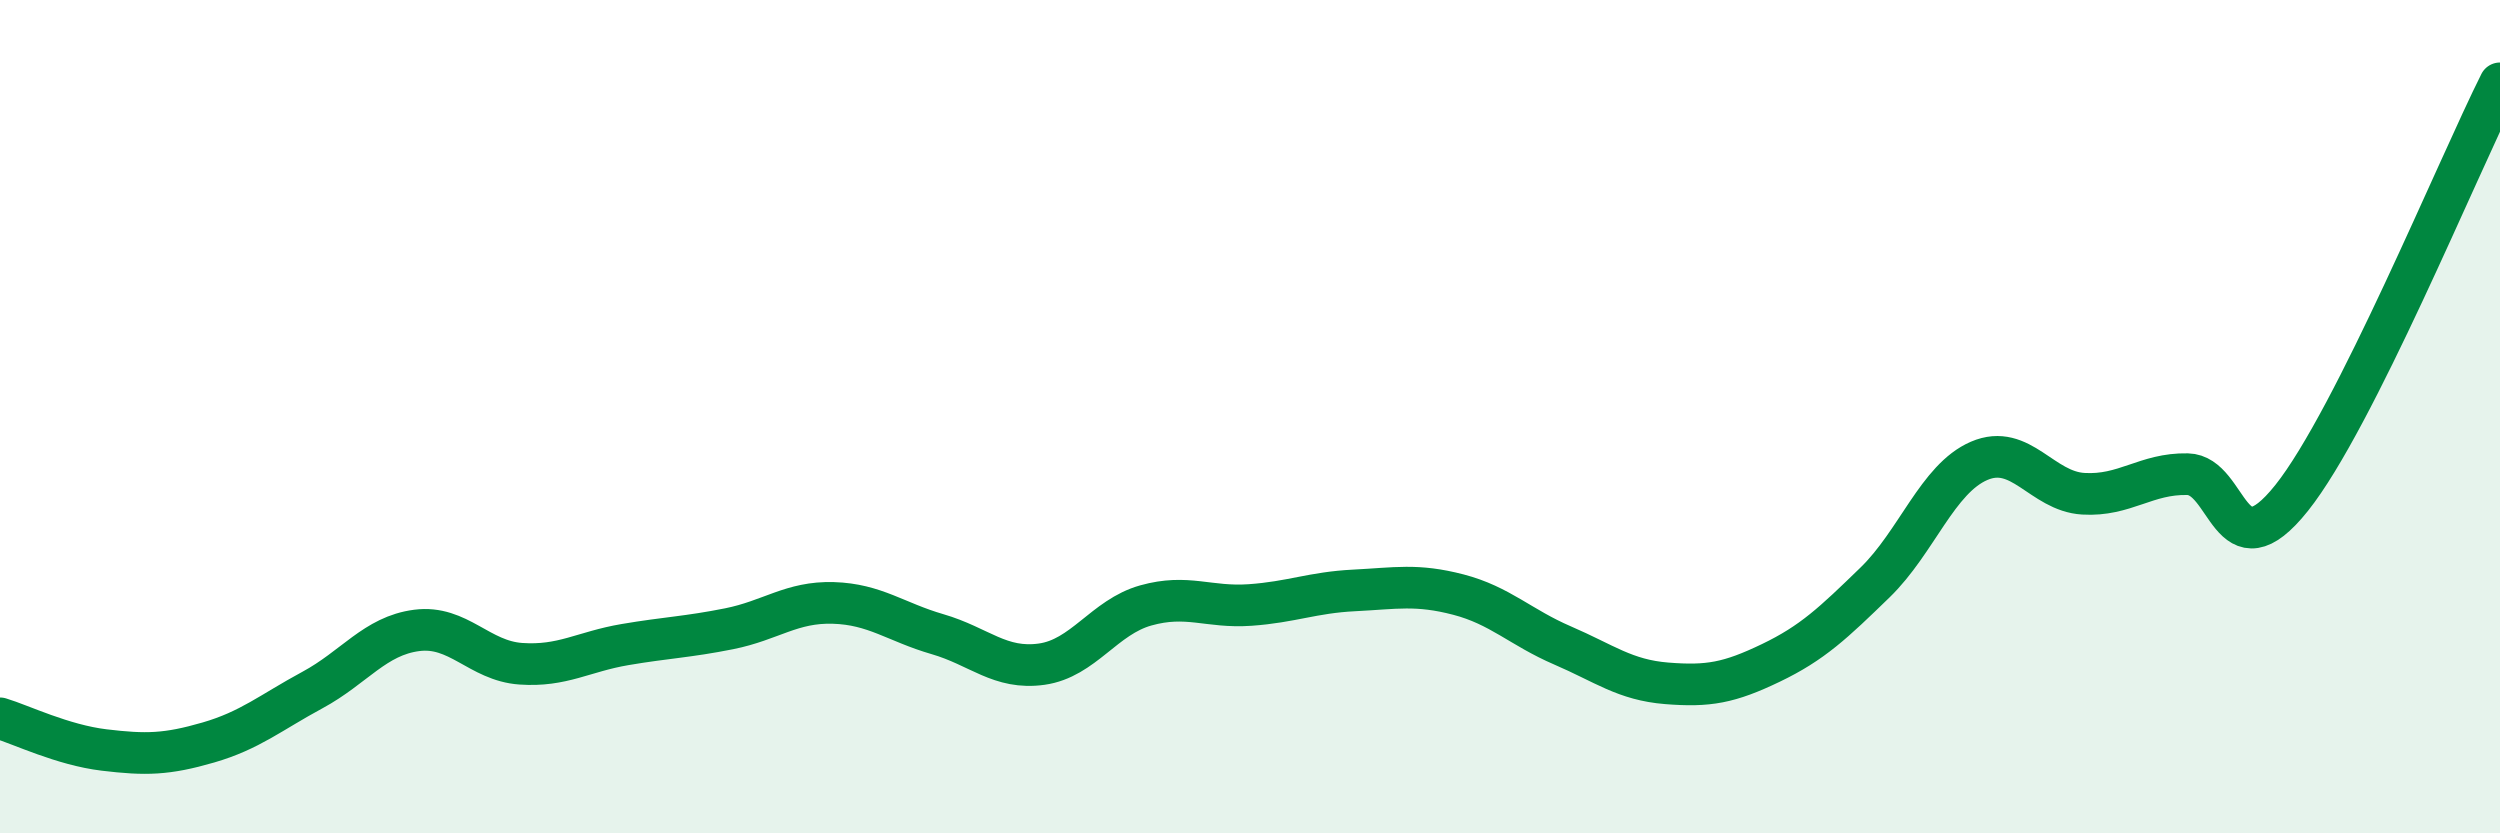
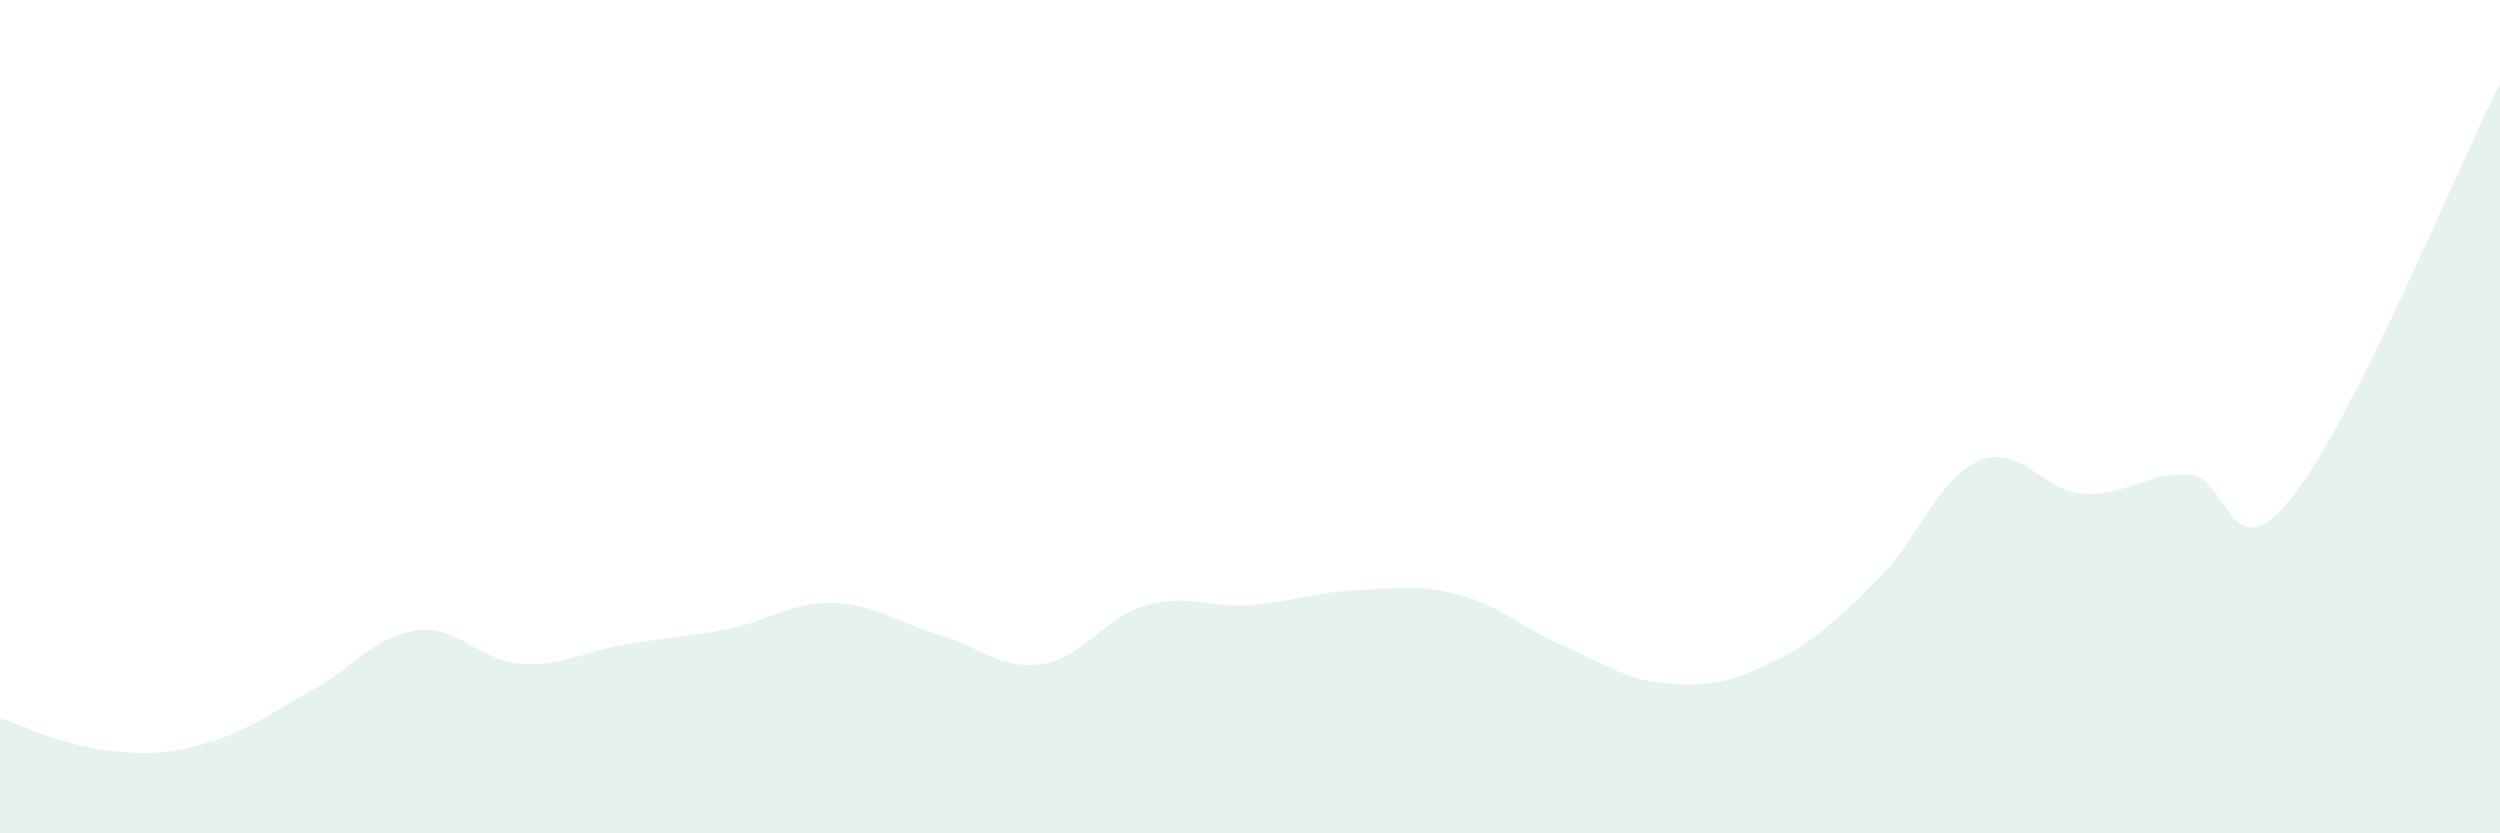
<svg xmlns="http://www.w3.org/2000/svg" width="60" height="20" viewBox="0 0 60 20">
  <path d="M 0,17.24 C 0.5,17.39 1.5,17.88 2.5,18 C 3.5,18.12 4,18.11 5,17.82 C 6,17.53 6.5,17.1 7.5,16.56 C 8.5,16.02 9,15.26 10,15.13 C 11,15 11.5,15.86 12.5,15.93 C 13.5,16 14,15.64 15,15.47 C 16,15.3 16.5,15.29 17.5,15.09 C 18.5,14.89 19,14.44 20,14.47 C 21,14.5 21.5,14.93 22.5,15.22 C 23.5,15.51 24,16.08 25,15.94 C 26,15.8 26.5,14.81 27.5,14.53 C 28.5,14.25 29,14.59 30,14.52 C 31,14.45 31.5,14.22 32.5,14.17 C 33.5,14.12 34,14.01 35,14.27 C 36,14.53 36.5,15.06 37.5,15.49 C 38.5,15.92 39,16.32 40,16.4 C 41,16.48 41.5,16.39 42.5,15.91 C 43.5,15.43 44,14.95 45,13.98 C 46,13.01 46.5,11.49 47.5,11.06 C 48.5,10.63 49,11.79 50,11.85 C 51,11.91 51.5,11.36 52.5,11.38 C 53.5,11.4 53.5,13.83 55,11.95 C 56.5,10.07 59,3.99 60,2L60 20L0 20Z" fill="#008740" opacity="0.1" stroke-linecap="round" stroke-linejoin="round" />
-   <path d="M 0,17.24 C 0.5,17.39 1.5,17.88 2.5,18 C 3.5,18.12 4,18.11 5,17.82 C 6,17.53 6.5,17.1 7.5,16.56 C 8.5,16.02 9,15.26 10,15.13 C 11,15 11.5,15.86 12.5,15.93 C 13.5,16 14,15.64 15,15.47 C 16,15.3 16.5,15.29 17.5,15.09 C 18.5,14.89 19,14.44 20,14.47 C 21,14.5 21.5,14.93 22.5,15.22 C 23.5,15.51 24,16.08 25,15.94 C 26,15.8 26.5,14.81 27.5,14.53 C 28.5,14.25 29,14.59 30,14.52 C 31,14.45 31.5,14.22 32.5,14.17 C 33.5,14.12 34,14.01 35,14.27 C 36,14.53 36.5,15.06 37.5,15.49 C 38.5,15.92 39,16.32 40,16.4 C 41,16.48 41.5,16.39 42.5,15.91 C 43.5,15.43 44,14.95 45,13.98 C 46,13.01 46.5,11.49 47.5,11.06 C 48.5,10.63 49,11.79 50,11.85 C 51,11.91 51.5,11.36 52.5,11.38 C 53.5,11.4 53.5,13.83 55,11.95 C 56.5,10.07 59,3.99 60,2" stroke="#008740" stroke-width="1" fill="none" stroke-linecap="round" stroke-linejoin="round" />
</svg>